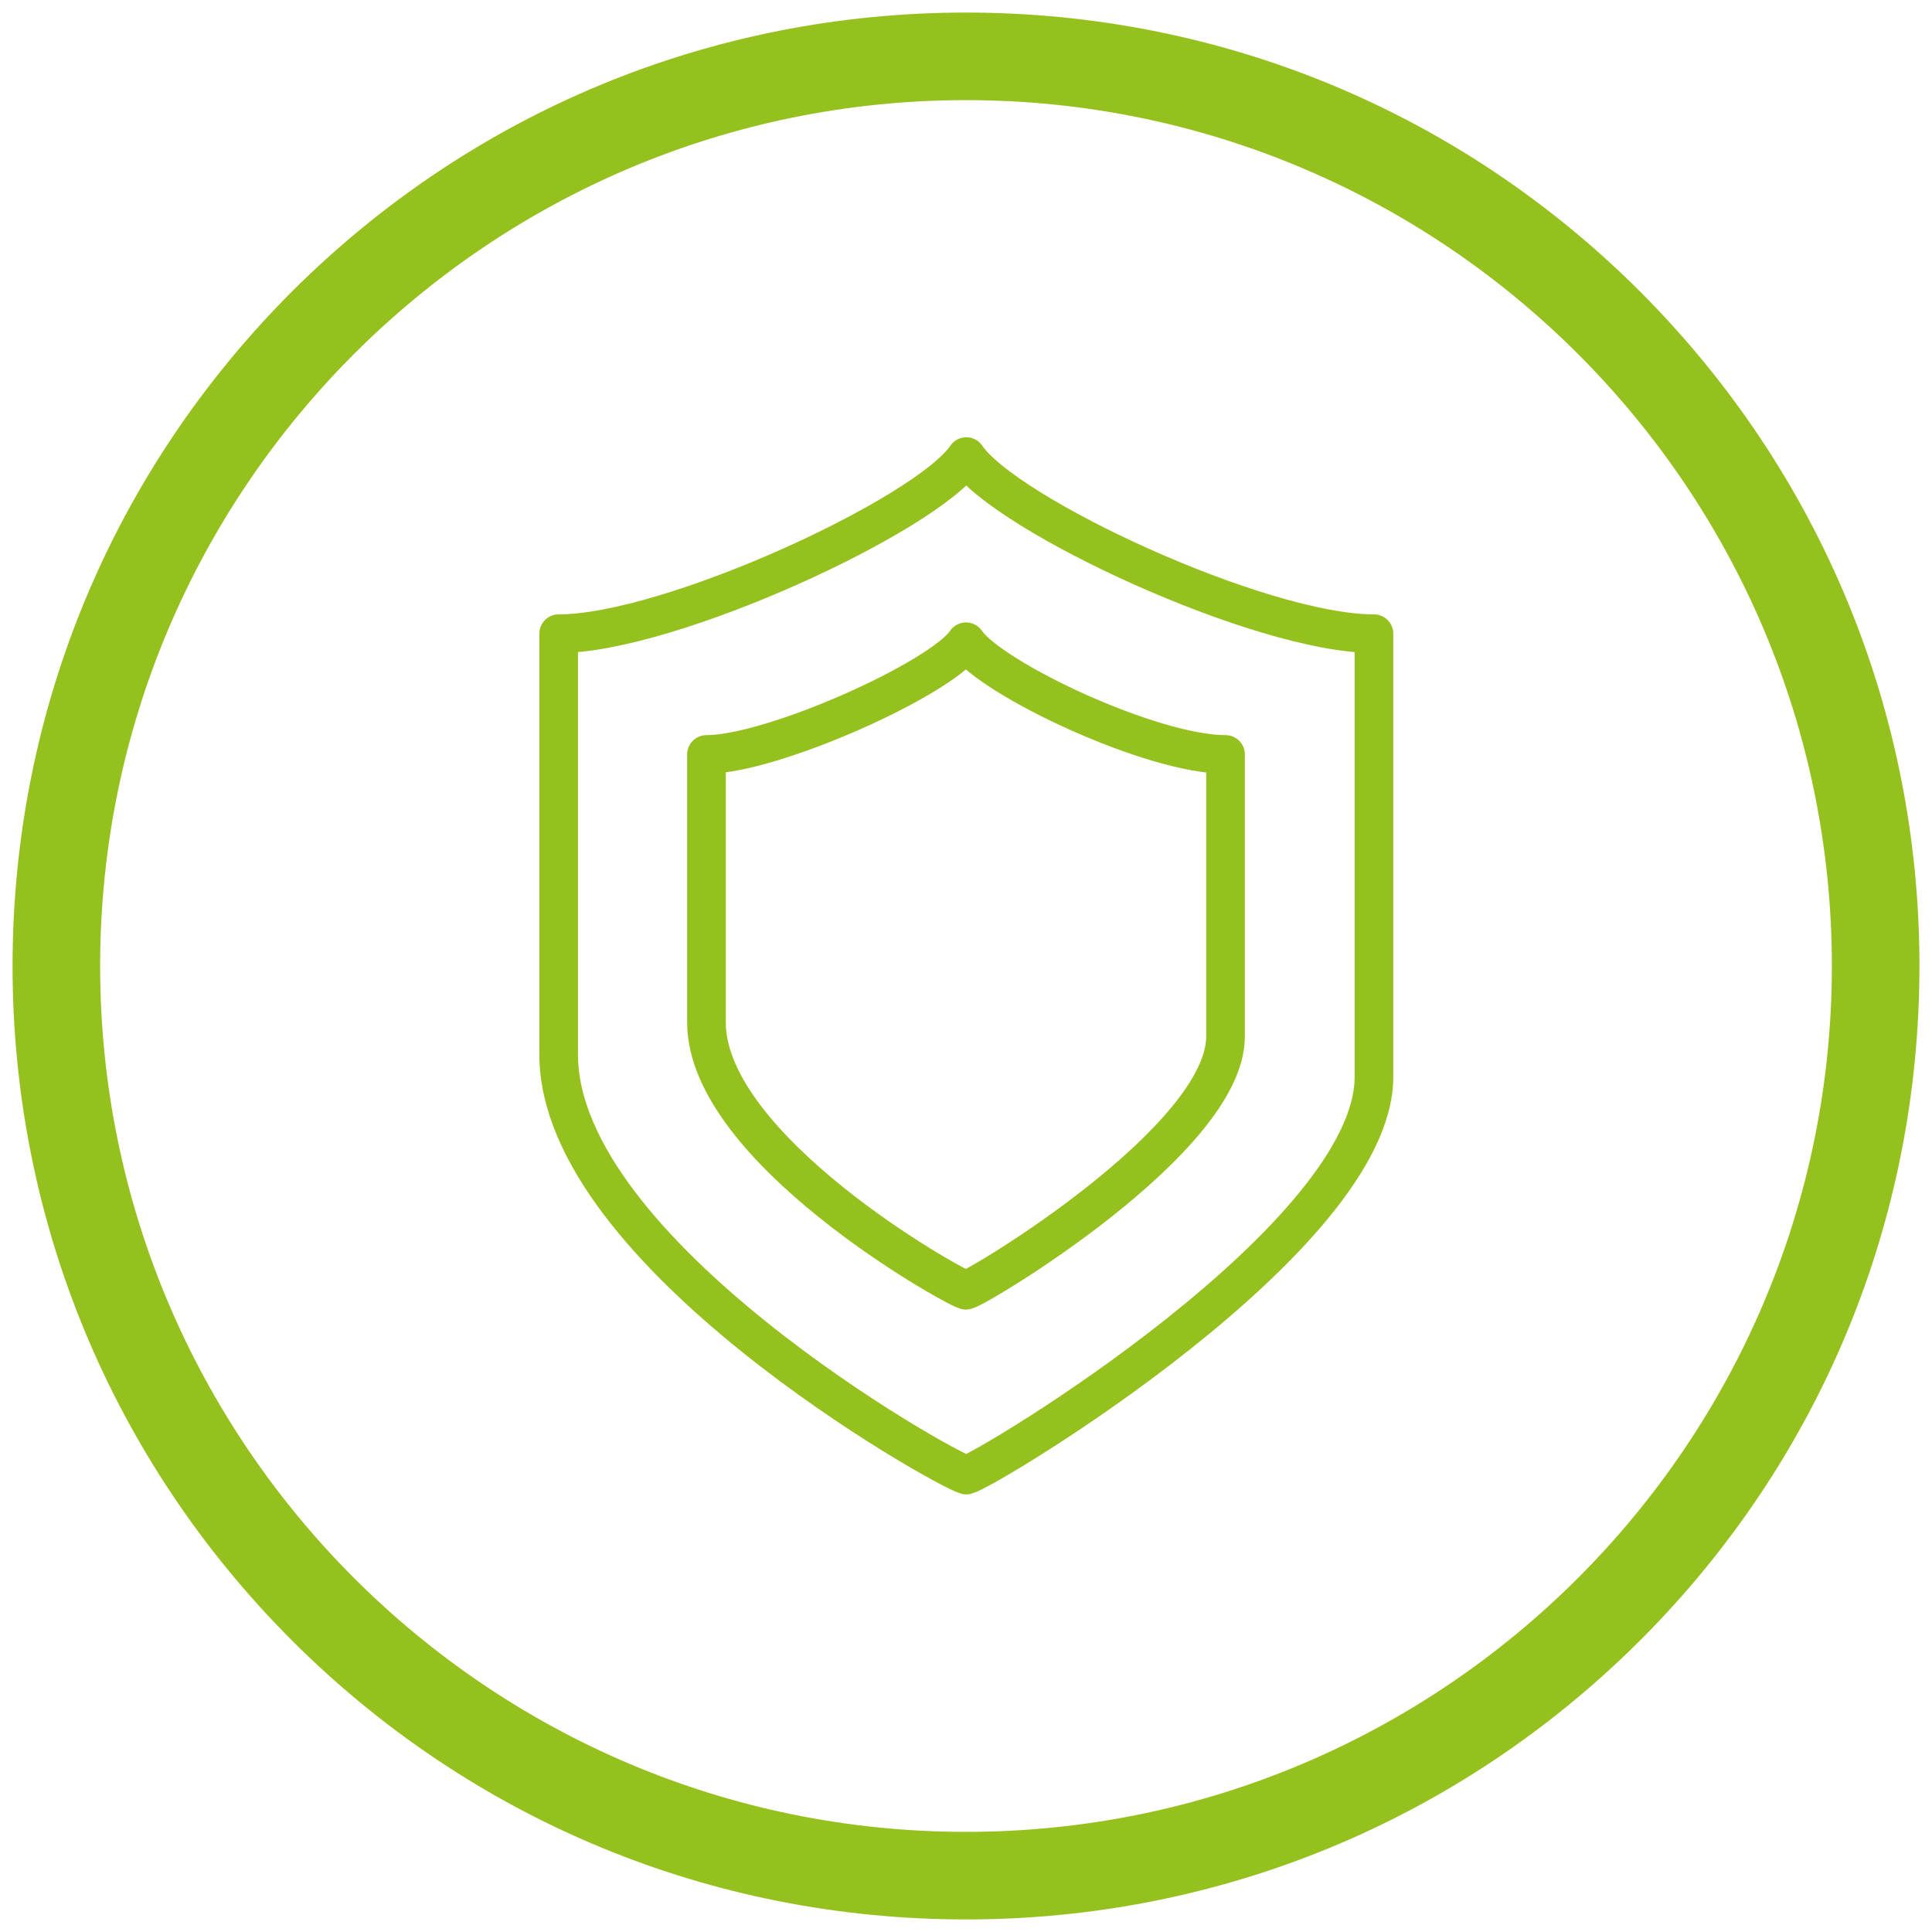
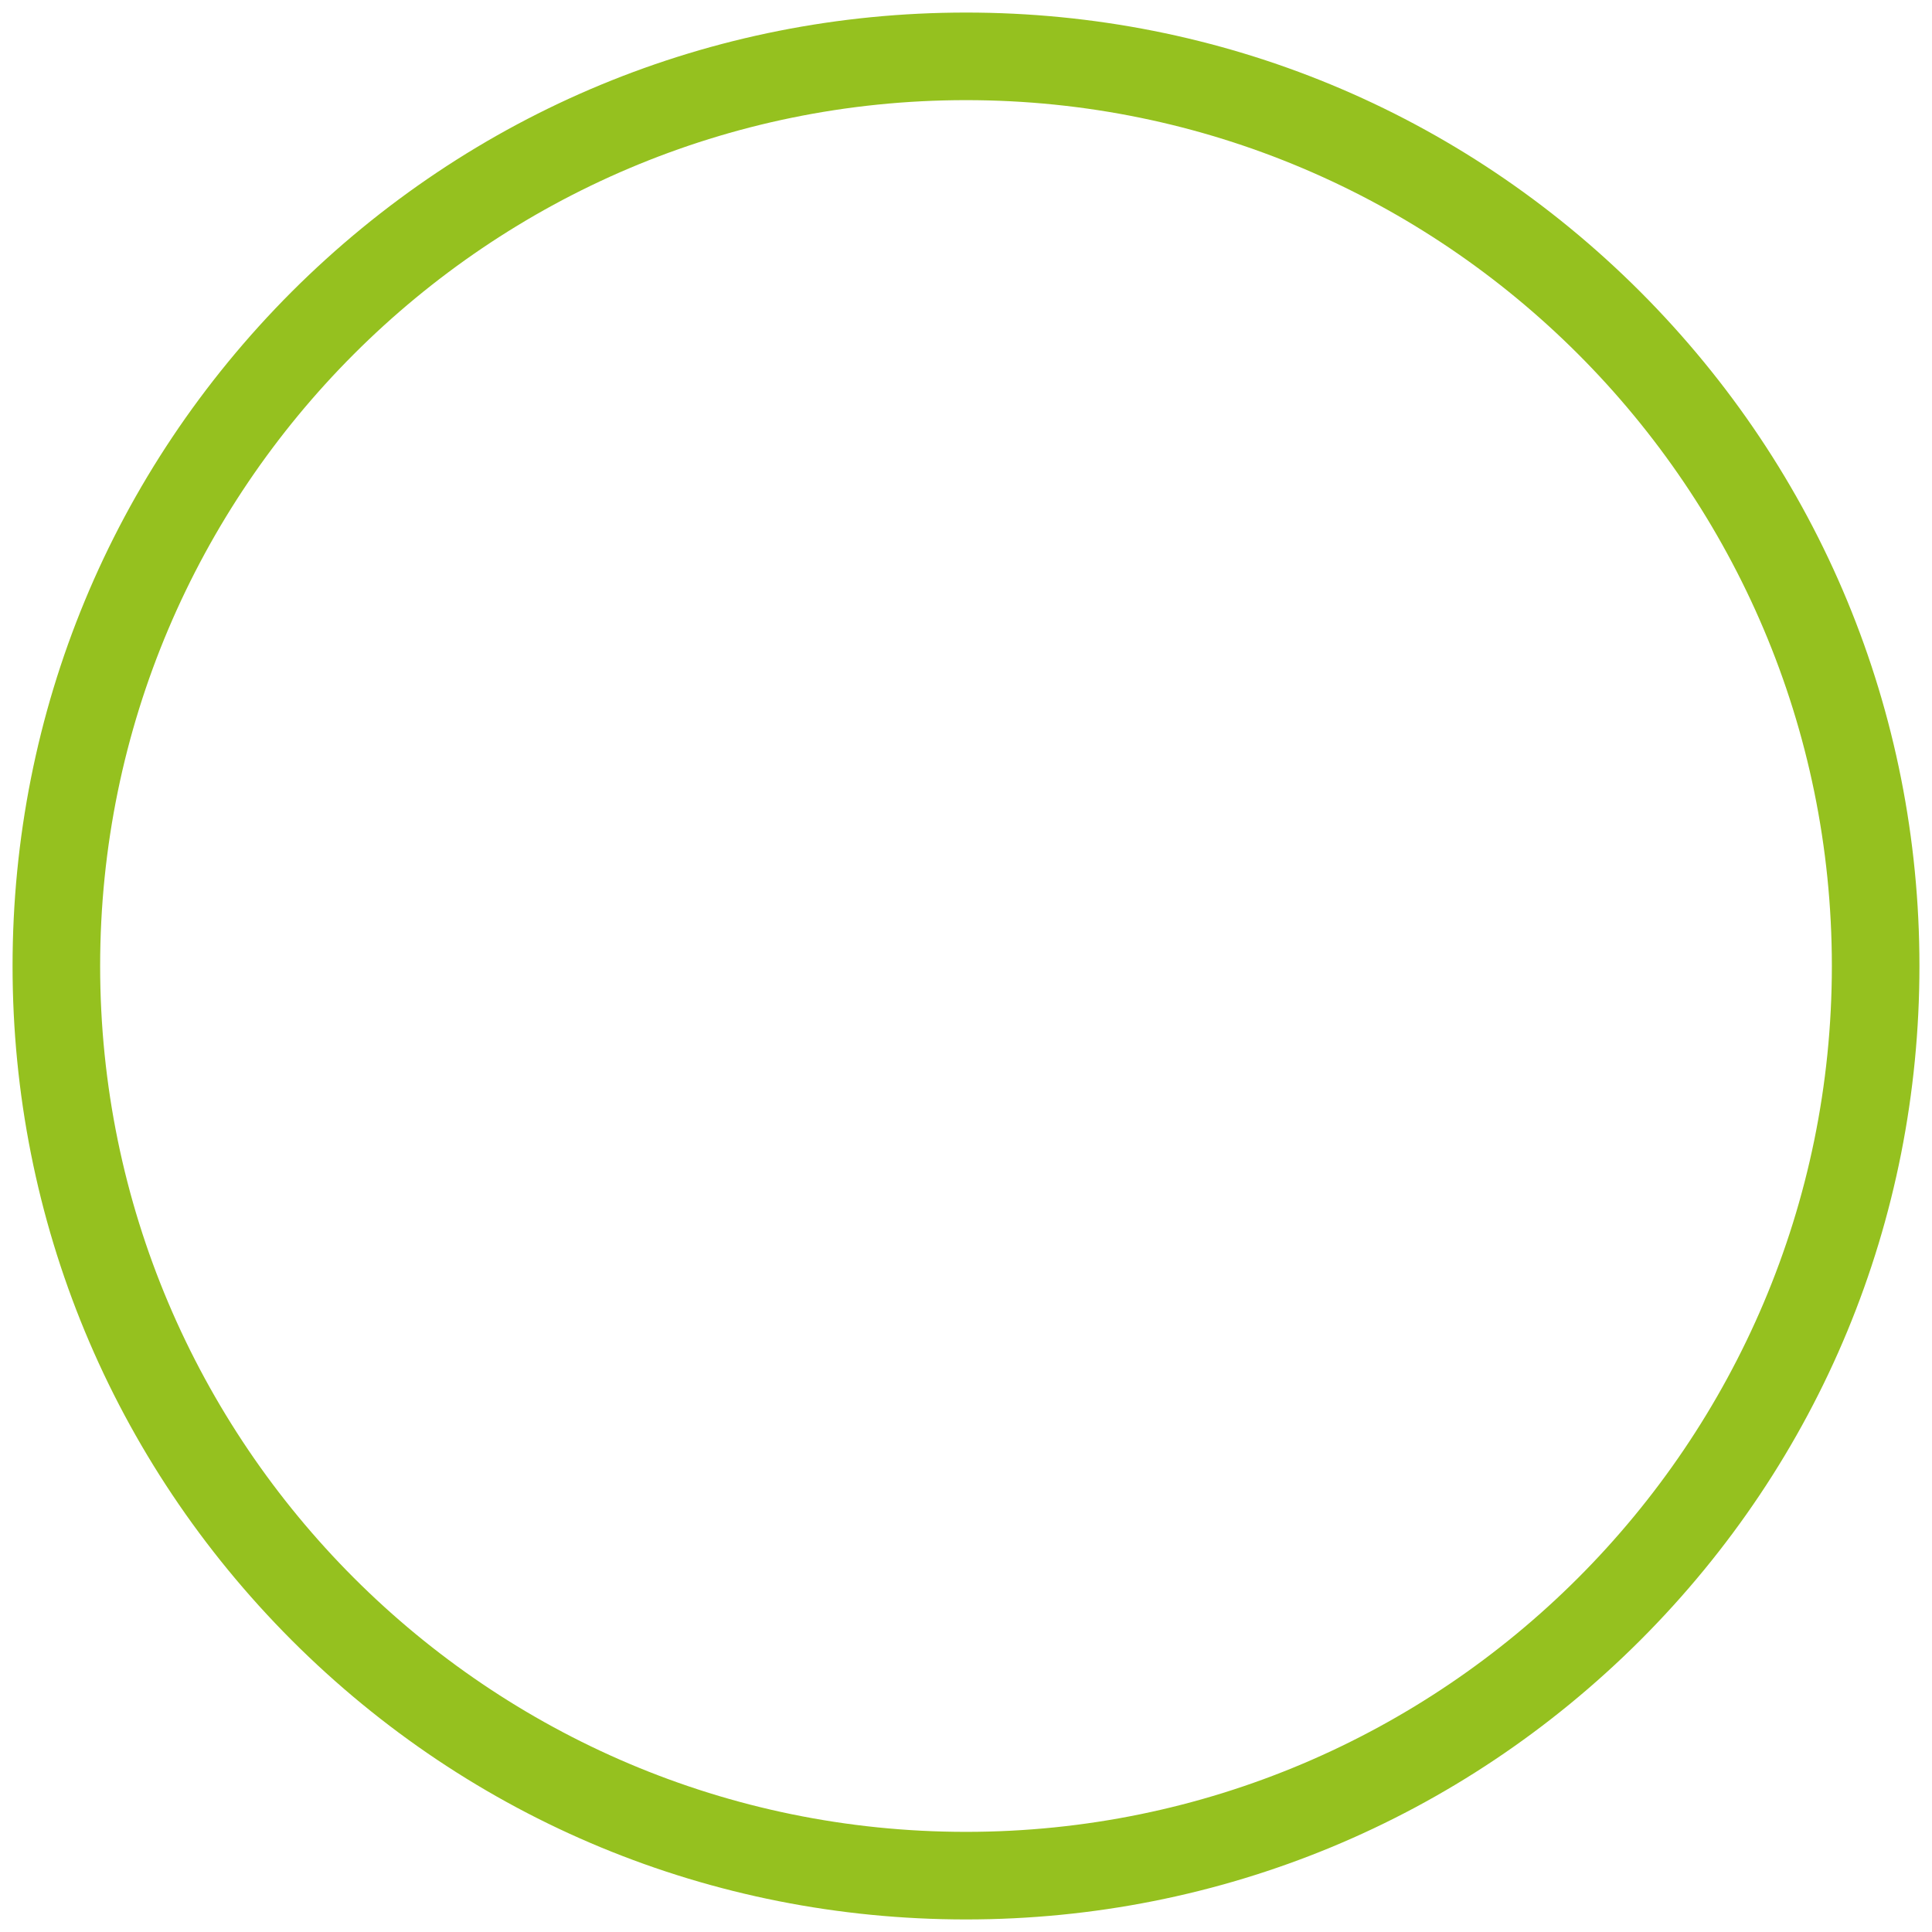
<svg xmlns="http://www.w3.org/2000/svg" version="1.1" id="Layer_1" x="0px" y="0px" viewBox="0 0 600 600" style="enable-background:new 0 0 600 600;" xml:space="preserve">
  <style type="text/css">
	.st0{fill:none;stroke:#95C11F;stroke-width:12;stroke-linejoin:round;stroke-miterlimit:10;}
	.st1{fill:#95C11F;}
</style>
  <g id="Background">
</g>
  <g id="Objects">
    <g>
-       <path class="st0" d="M300,199.3c-7.8,11.5-60.1,35-80.6,35v83.2c0,39.1,76,81.9,80.6,83.2c4.5-1.2,80.6-47,80.6-78.8v-87.6    C357.5,234.3,307.9,210.8,300,199.3z M300.1,141.8c-12.3,18.1-92.1,55-126.6,55v130.7c0,61.5,119.6,128.7,126.6,130.6    c7-1.9,126.6-73.9,126.6-123.7V196.8C391.4,196.8,312.3,159.9,300.1,141.8z" />
-     </g>
+       </g>
    <path class="st1" d="M300,596.1c-79.1,0-153.5-30.8-209.4-86.7C34.8,453.5,3.9,379.1,3.9,300S34.8,146.5,90.6,90.6   C146.5,34.8,220.9,3.9,300,3.9s153.5,30.8,209.4,86.7c55.8,55.9,86.7,130.3,86.7,209.4s-30.8,153.5-86.7,209.4   C453.5,565.2,379.1,596.1,300,596.1z M300,31.1C151.7,31.1,31.1,151.7,31.1,300S151.7,568.9,300,568.9S568.9,448.3,568.9,300   S448.3,31.1,300,31.1z" />
  </g>
</svg>